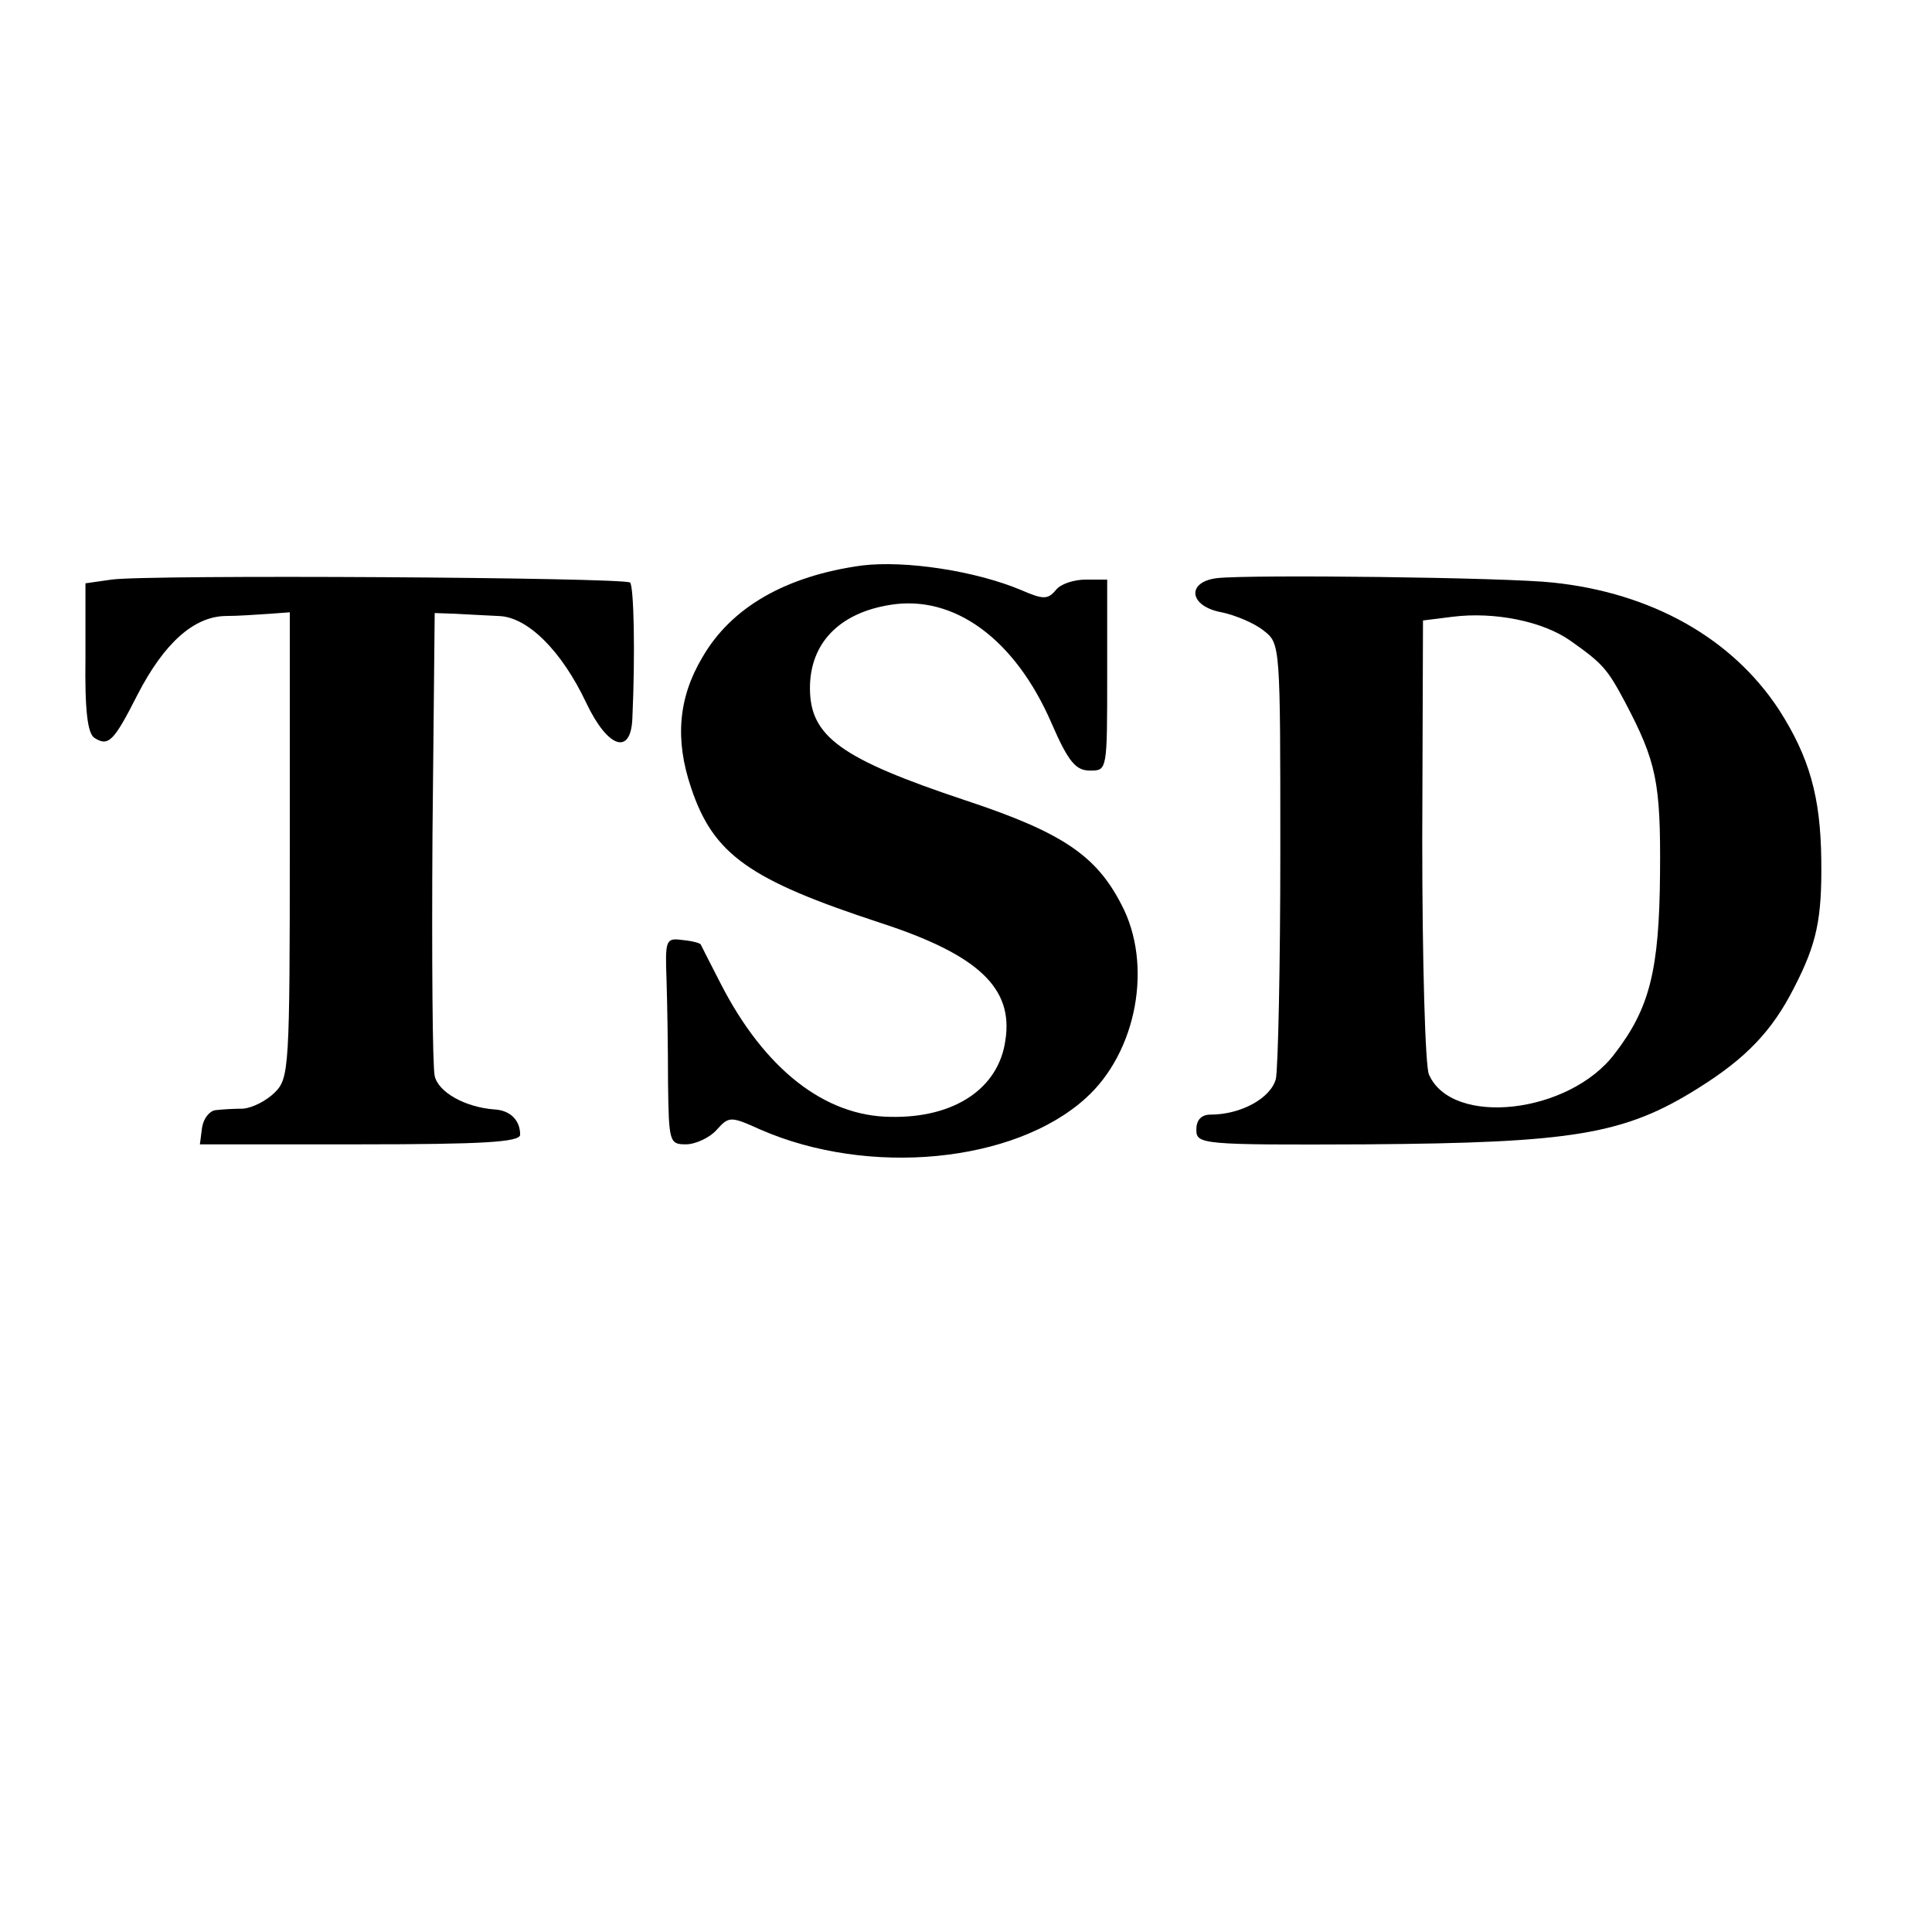
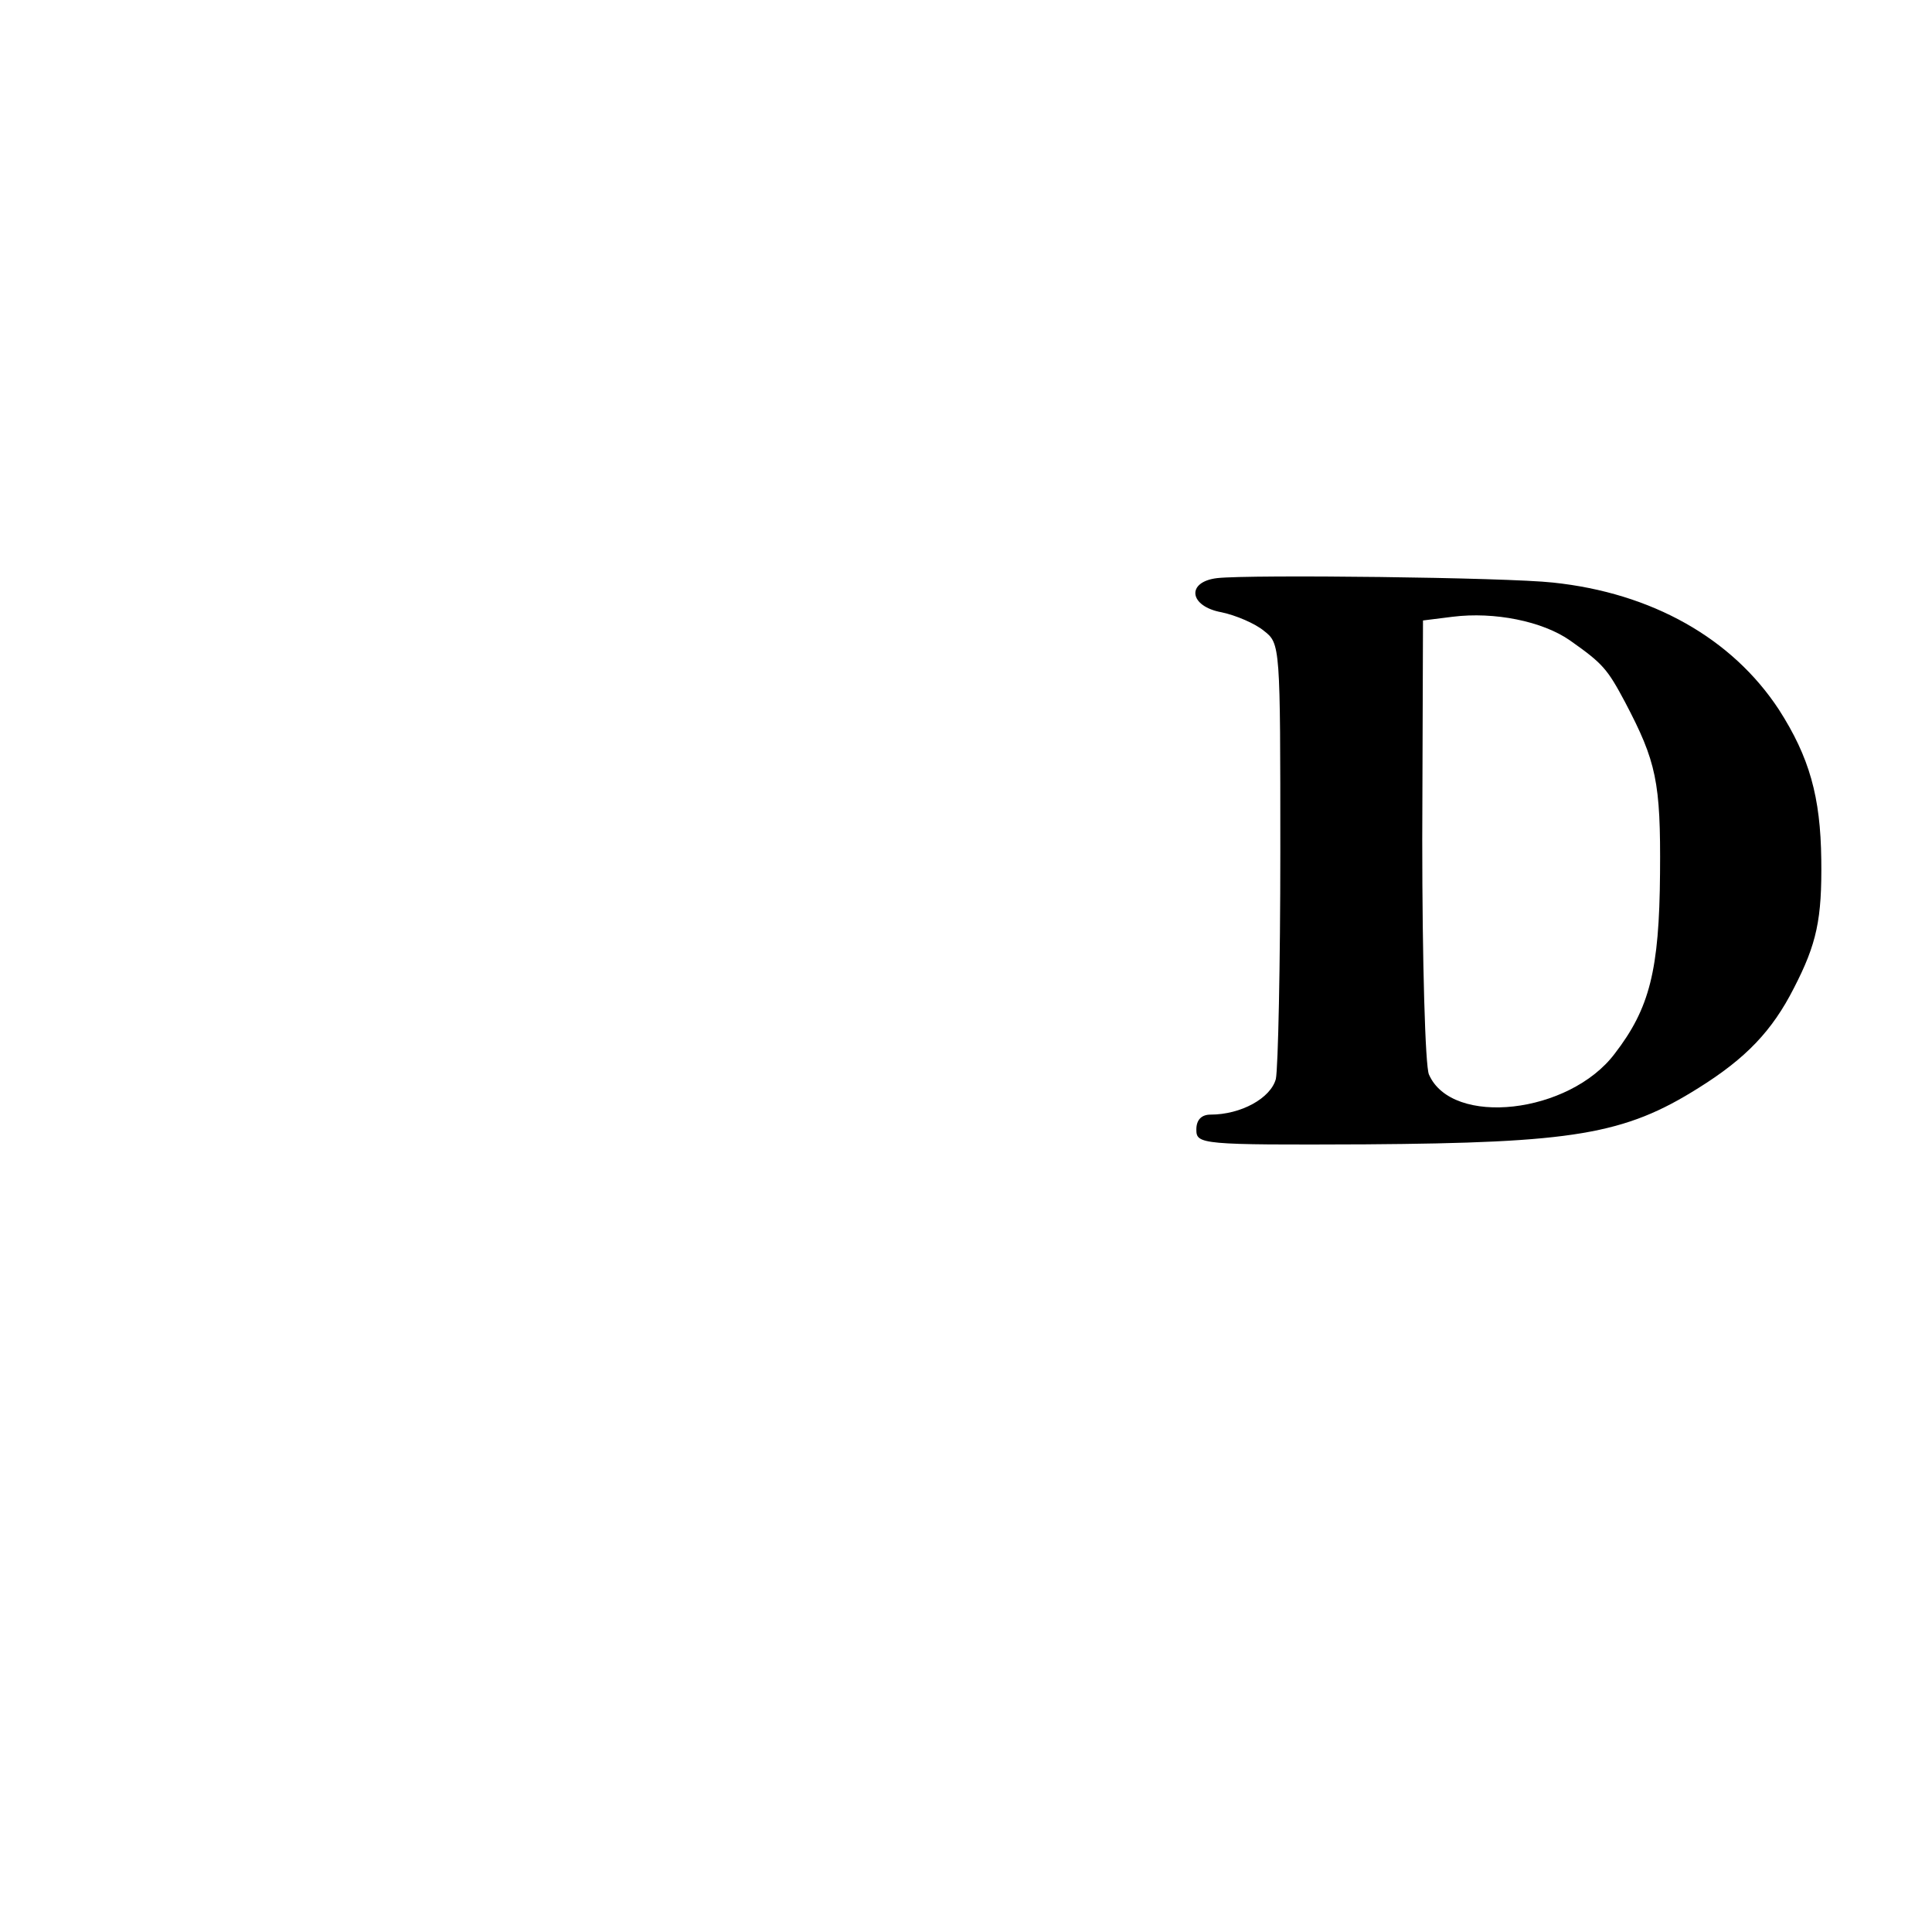
<svg xmlns="http://www.w3.org/2000/svg" version="1.0" width="260pt" height="260pt" viewBox="0 0 260 260" preserveAspectRatio="xMidYMid meet">
  <g transform="translate(0,260) scale(0.1,-0.1)" fill="#000000" stroke="none">
-     <path d="M1160 1839 c-102 -14 -176 -56 -215 -124 -32 -54 -37 -110 -15 -175 30 -90 78 -124 255 -182 132 -43 179 -88 168 -158 -9 -65 -69 -105 -155 -103 -88 1 -169 64 -228 179 -14 27 -26 51 -27 53 -1 2 -13 5 -25 6 -22 3 -23 0 -21 -54 1 -31 2 -93 2 -138 1 -80 2 -83 24 -83 13 0 32 9 41 19 17 19 19 19 59 1 146 -64 342 -45 438 42 69 62 91 180 48 261 -34 66 -80 97 -210 140 -168 56 -209 86 -209 151 0 60 39 101 108 112 86 14 168 -46 217 -159 23 -53 33 -64 52 -64 23 0 23 0 23 128 l0 129 -29 0 c-16 0 -34 -6 -40 -14 -11 -13 -17 -13 -47 0 -62 26 -156 40 -214 33z" />
-     <path d="M150 1820 l-35 -5 0 -100 c-1 -72 3 -102 12 -108 19 -12 26 -5 58 58 36 70 76 105 118 106 18 0 44 2 60 3 l27 2 0 -313 c0 -300 -1 -314 -20 -333 -11 -11 -30 -21 -43 -22 -12 0 -29 -1 -37 -2 -8 -1 -16 -11 -18 -23 l-3 -23 215 0 c166 0 216 3 216 13 0 20 -14 33 -35 34 -39 3 -75 23 -80 45 -3 13 -4 158 -3 323 l3 300 28 -1 c15 -1 41 -2 58 -3 39 -1 85 -47 118 -117 29 -61 60 -71 62 -21 4 88 2 177 -3 183 -8 7 -649 11 -698 4z" />
    <path d="M1638 1822 c-42 -5 -38 -38 6 -46 19 -4 45 -15 57 -25 22 -17 22 -20 22 -297 0 -153 -3 -291 -6 -306 -7 -26 -47 -48 -88 -48 -12 0 -19 -7 -19 -20 0 -20 5 -21 228 -20 279 2 348 13 448 76 64 40 99 77 128 134 31 60 38 93 37 173 -1 85 -16 138 -57 202 -63 96 -171 157 -304 171 -63 7 -407 11 -452 6z m475 -84 c44 -31 50 -38 74 -83 42 -80 48 -107 47 -230 -1 -131 -14 -182 -61 -243 -61 -81 -219 -99 -250 -28 -5 11 -9 152 -9 316 l1 295 40 5 c56 7 121 -6 158 -32z" />
  </g>
</svg>